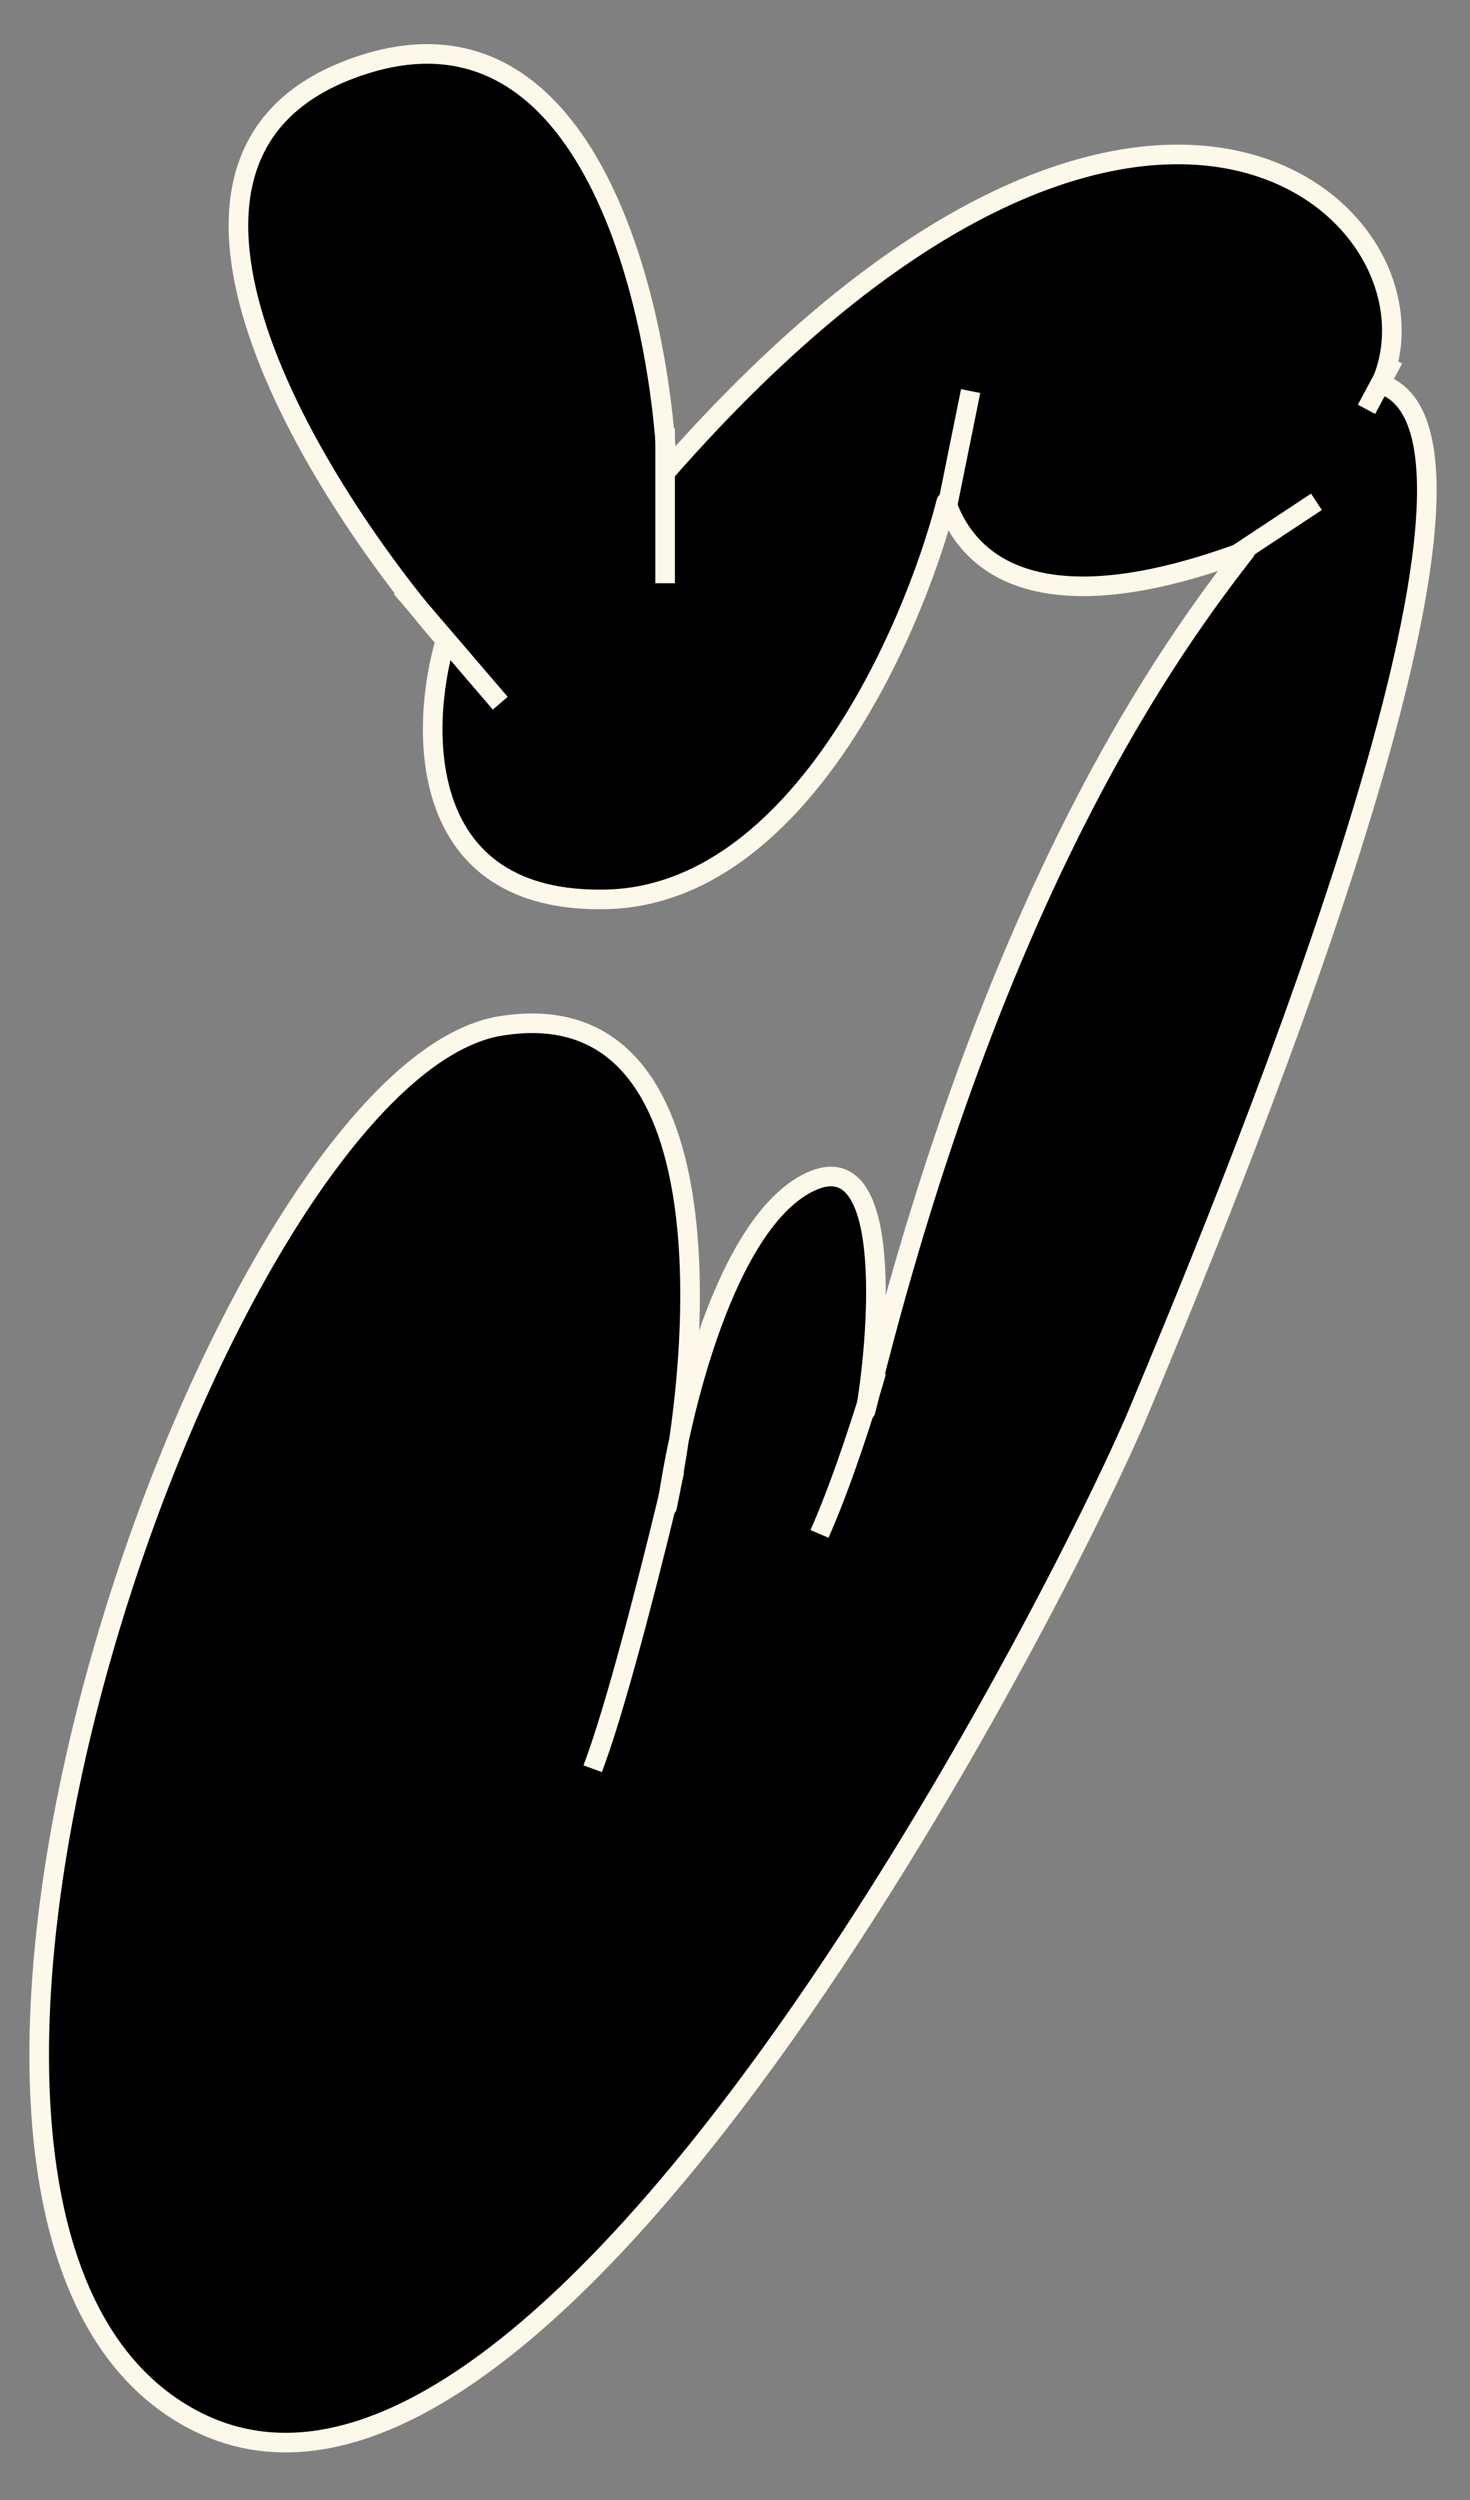
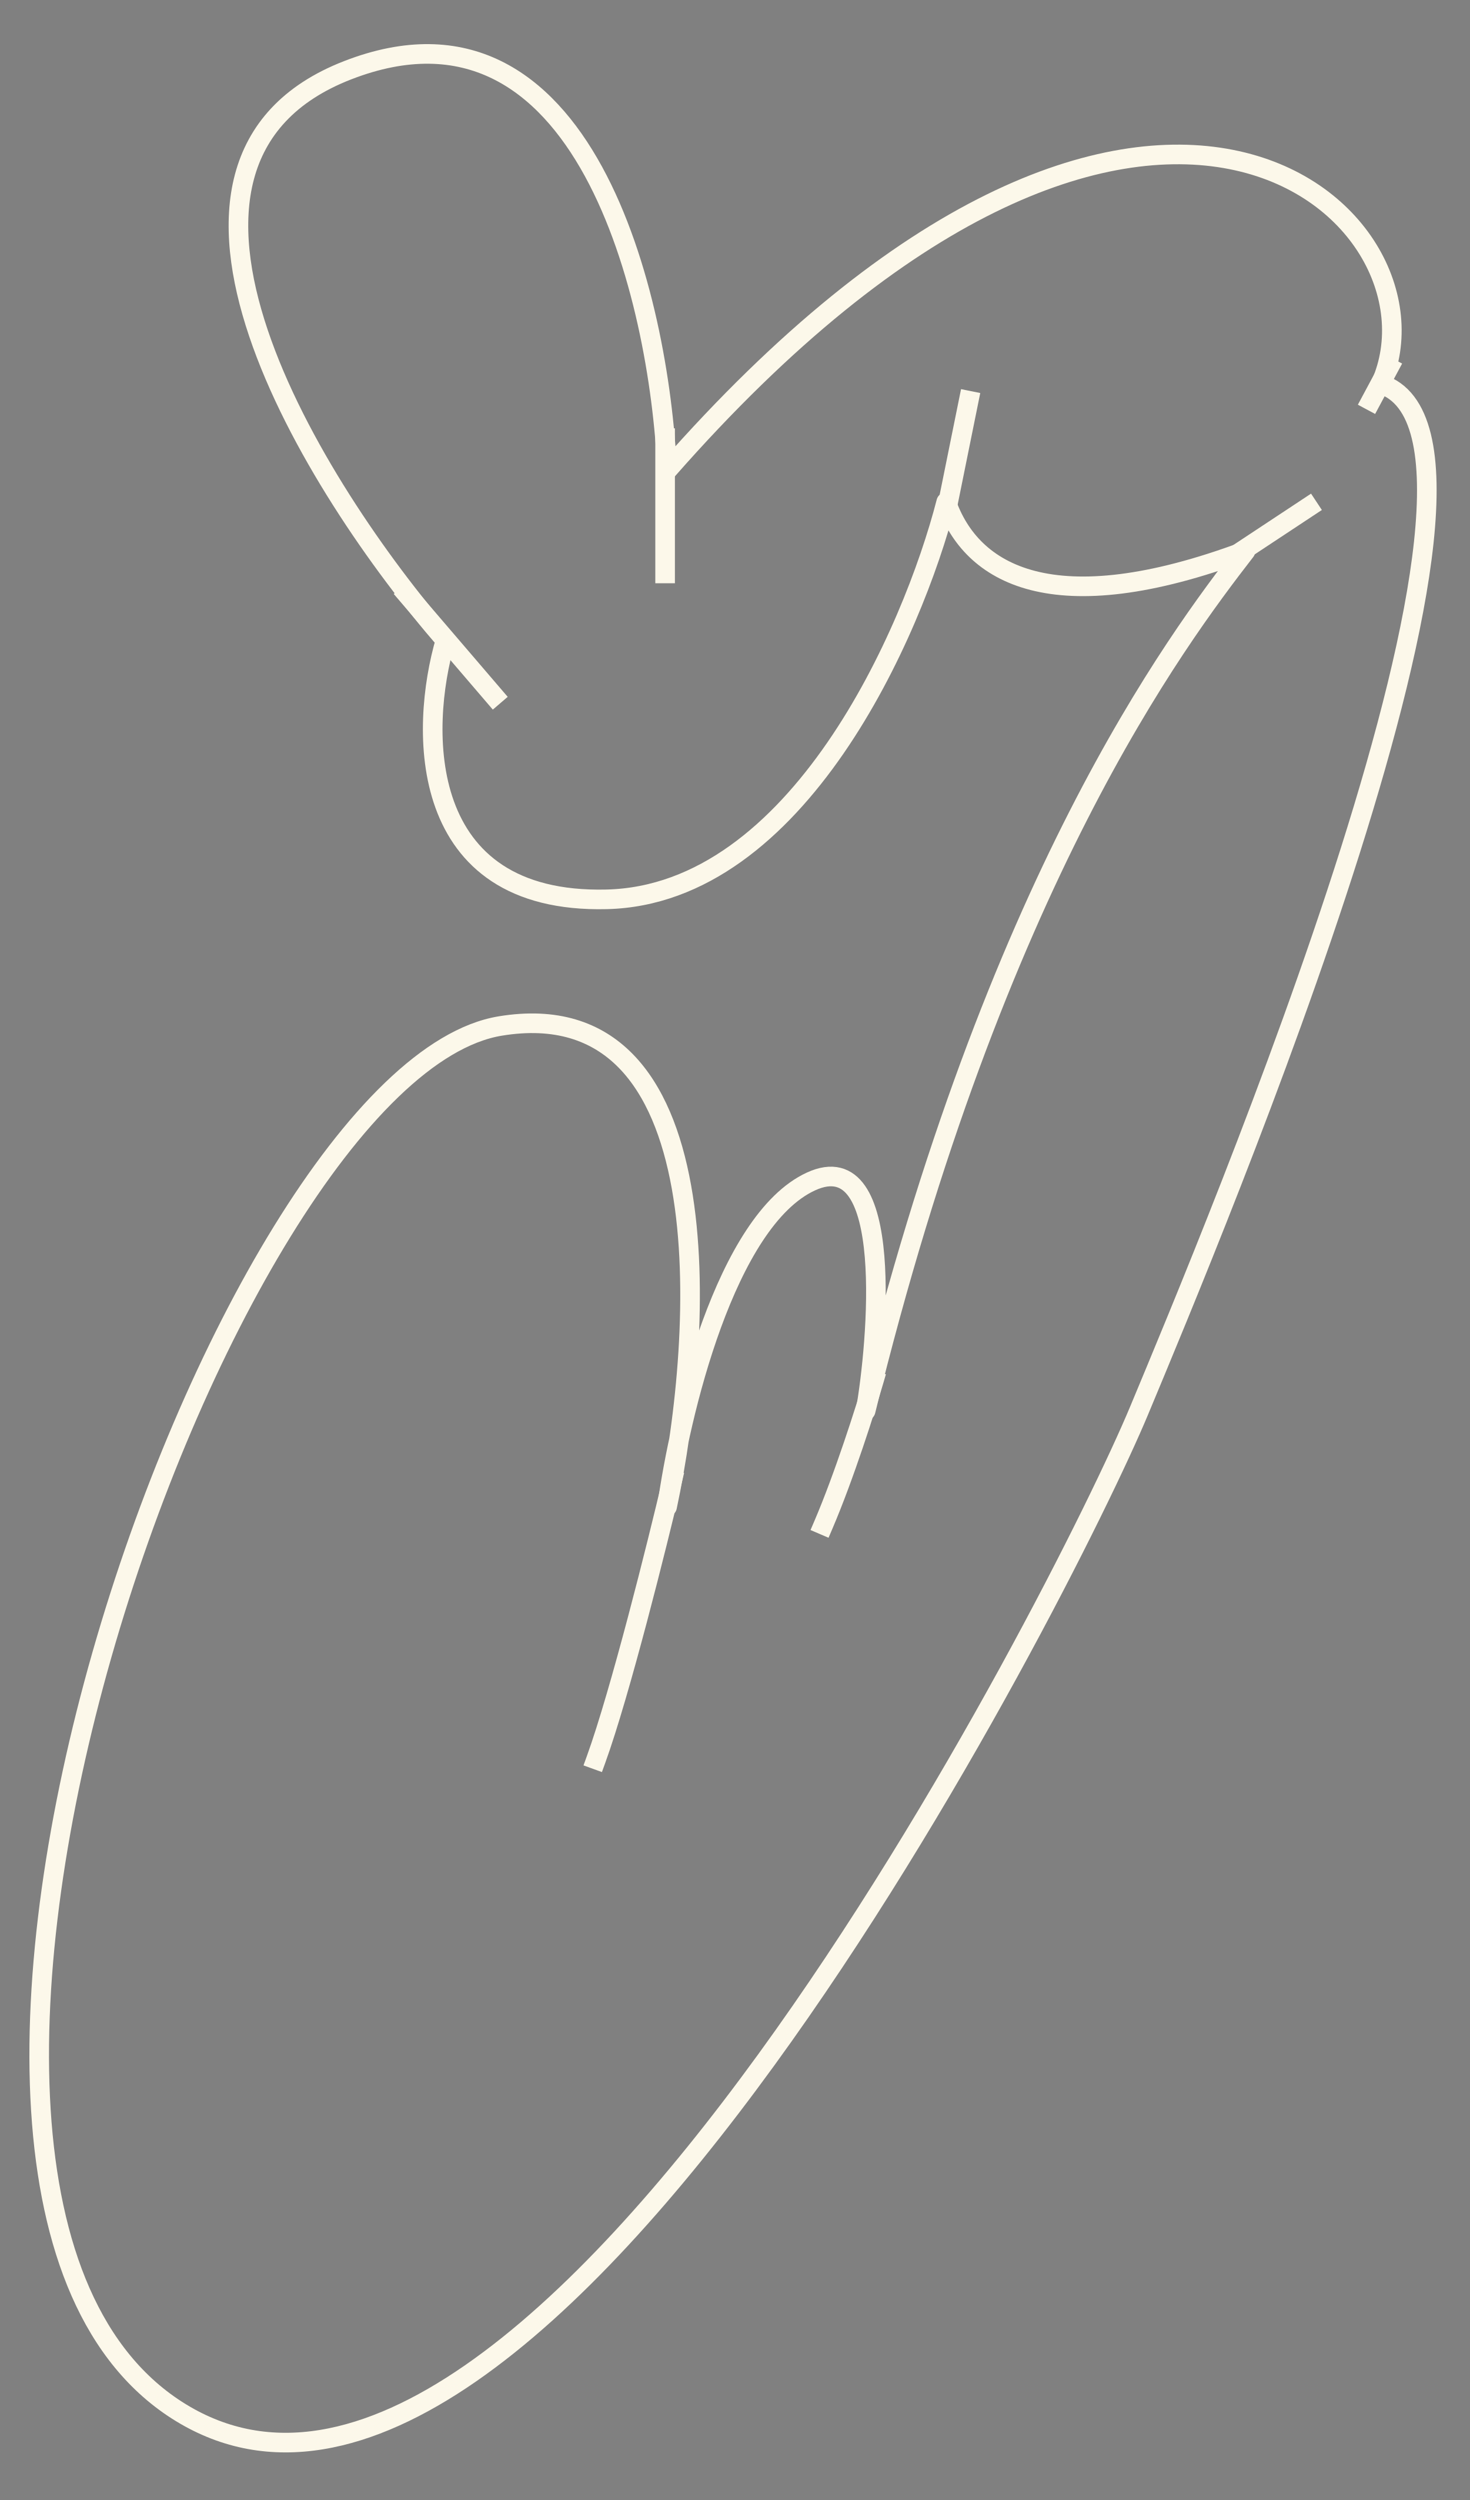
<svg xmlns="http://www.w3.org/2000/svg" width="150" height="255" viewBox="0 0 150 255" fill="none">
  <rect x="0" y="0" width="150" height="255" fill="#808080" stroke="none" />
-   <path d="M35.476 7.164C59.672 -2.233 67.287 30.46 68.07 47.98C116.815 -7.518 148.529 21.846 140.894 39.171C157.926 44.645 123.76 125.819 116.228 143.897C108.696 161.975 54.857 268.402 18.445 246.085C-17.966 223.768 22.555 109.352 51.039 104.654C71.17 101.333 72.003 128.175 69.292 146.827C71.444 136.844 75.843 123.685 82.752 120.51C91.444 116.517 89.507 137.143 88.332 143.897C101.546 89.866 120.046 65.305 127.093 56.202C107.419 63.544 99.098 58.551 96.553 51.21C93.128 64.522 81.401 91.263 61.904 91.733C42.406 92.203 42.817 74.31 45.46 65.305C32.05 49.84 11.279 16.56 35.476 7.164Z" fill="black" />
  <path d="M68.07 47.98C67.287 30.46 59.672 -2.233 35.476 7.164C11.279 16.56 32.05 49.84 45.46 65.305C42.817 74.31 42.406 92.203 61.904 91.733C81.401 91.263 93.128 64.522 96.553 51.21C99.098 58.551 107.419 63.544 127.093 56.202C120.046 65.305 101.546 89.866 88.332 143.897C89.507 137.143 91.444 116.517 82.752 120.51C74.06 124.504 69.343 144.296 68.07 153.692C71.888 135.78 73.826 100.895 51.039 104.654C22.555 109.352 -17.966 223.768 18.445 246.085C54.857 268.402 108.696 161.975 116.228 143.897C123.76 125.819 157.926 44.645 140.894 39.171C148.528 21.846 116.815 -7.518 68.07 47.98Z" stroke="#FCF8EA" stroke-width="2" stroke-linecap="square" stroke-linejoin="round" />
  <path d="M68.602 150.988C67.036 157.644 63.287 172.659 60.821 179.471M89.157 140.857C88.325 143.695 86.133 150.606 84.019 155.539M41.587 60.692L50.396 70.97M67.868 44.688V58.49M96.498 52.47L98.847 40.871M125.275 57.168L133.498 51.736M141.72 37.494L139.911 40.871" stroke="#FCF8EA" stroke-width="2" stroke-linecap="square" stroke-linejoin="round" />
</svg>